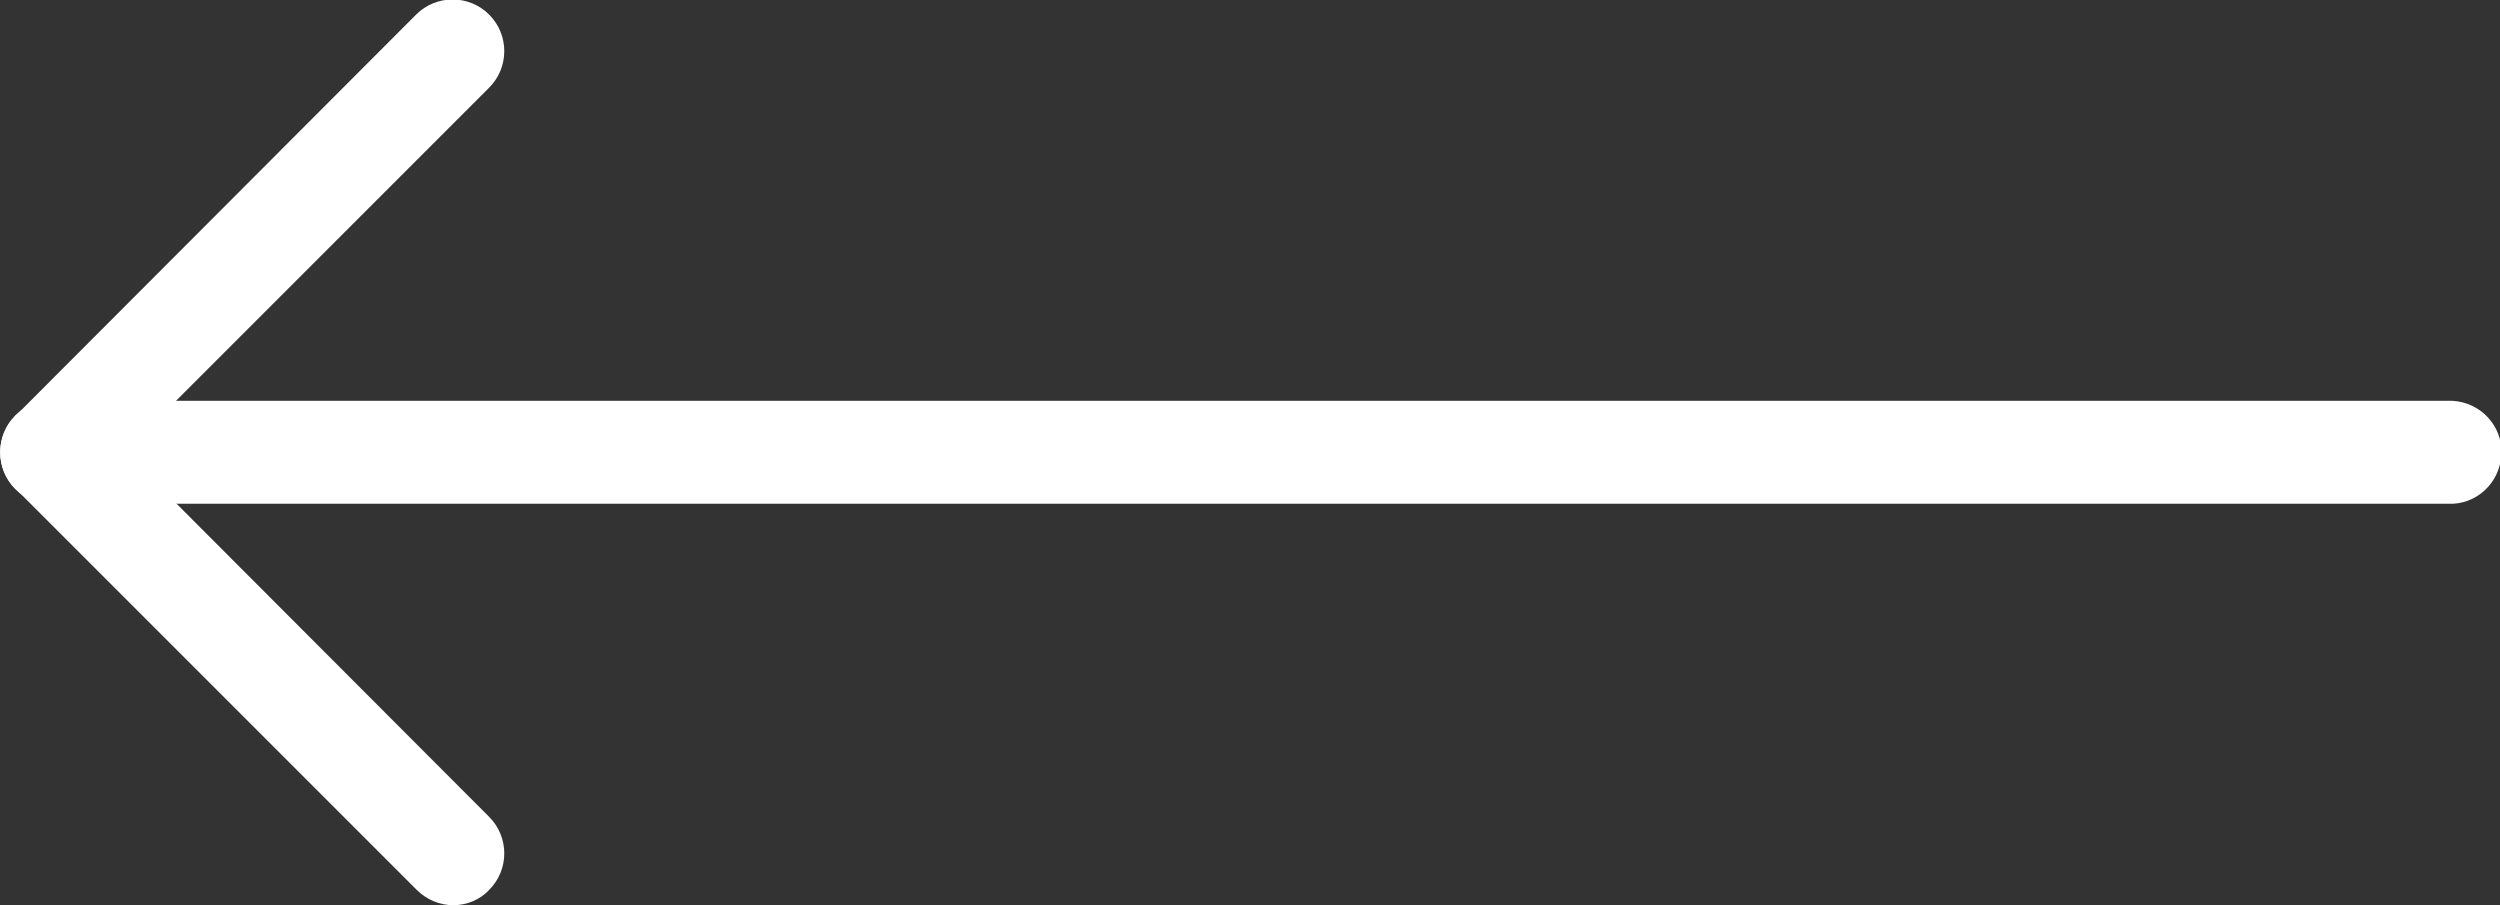
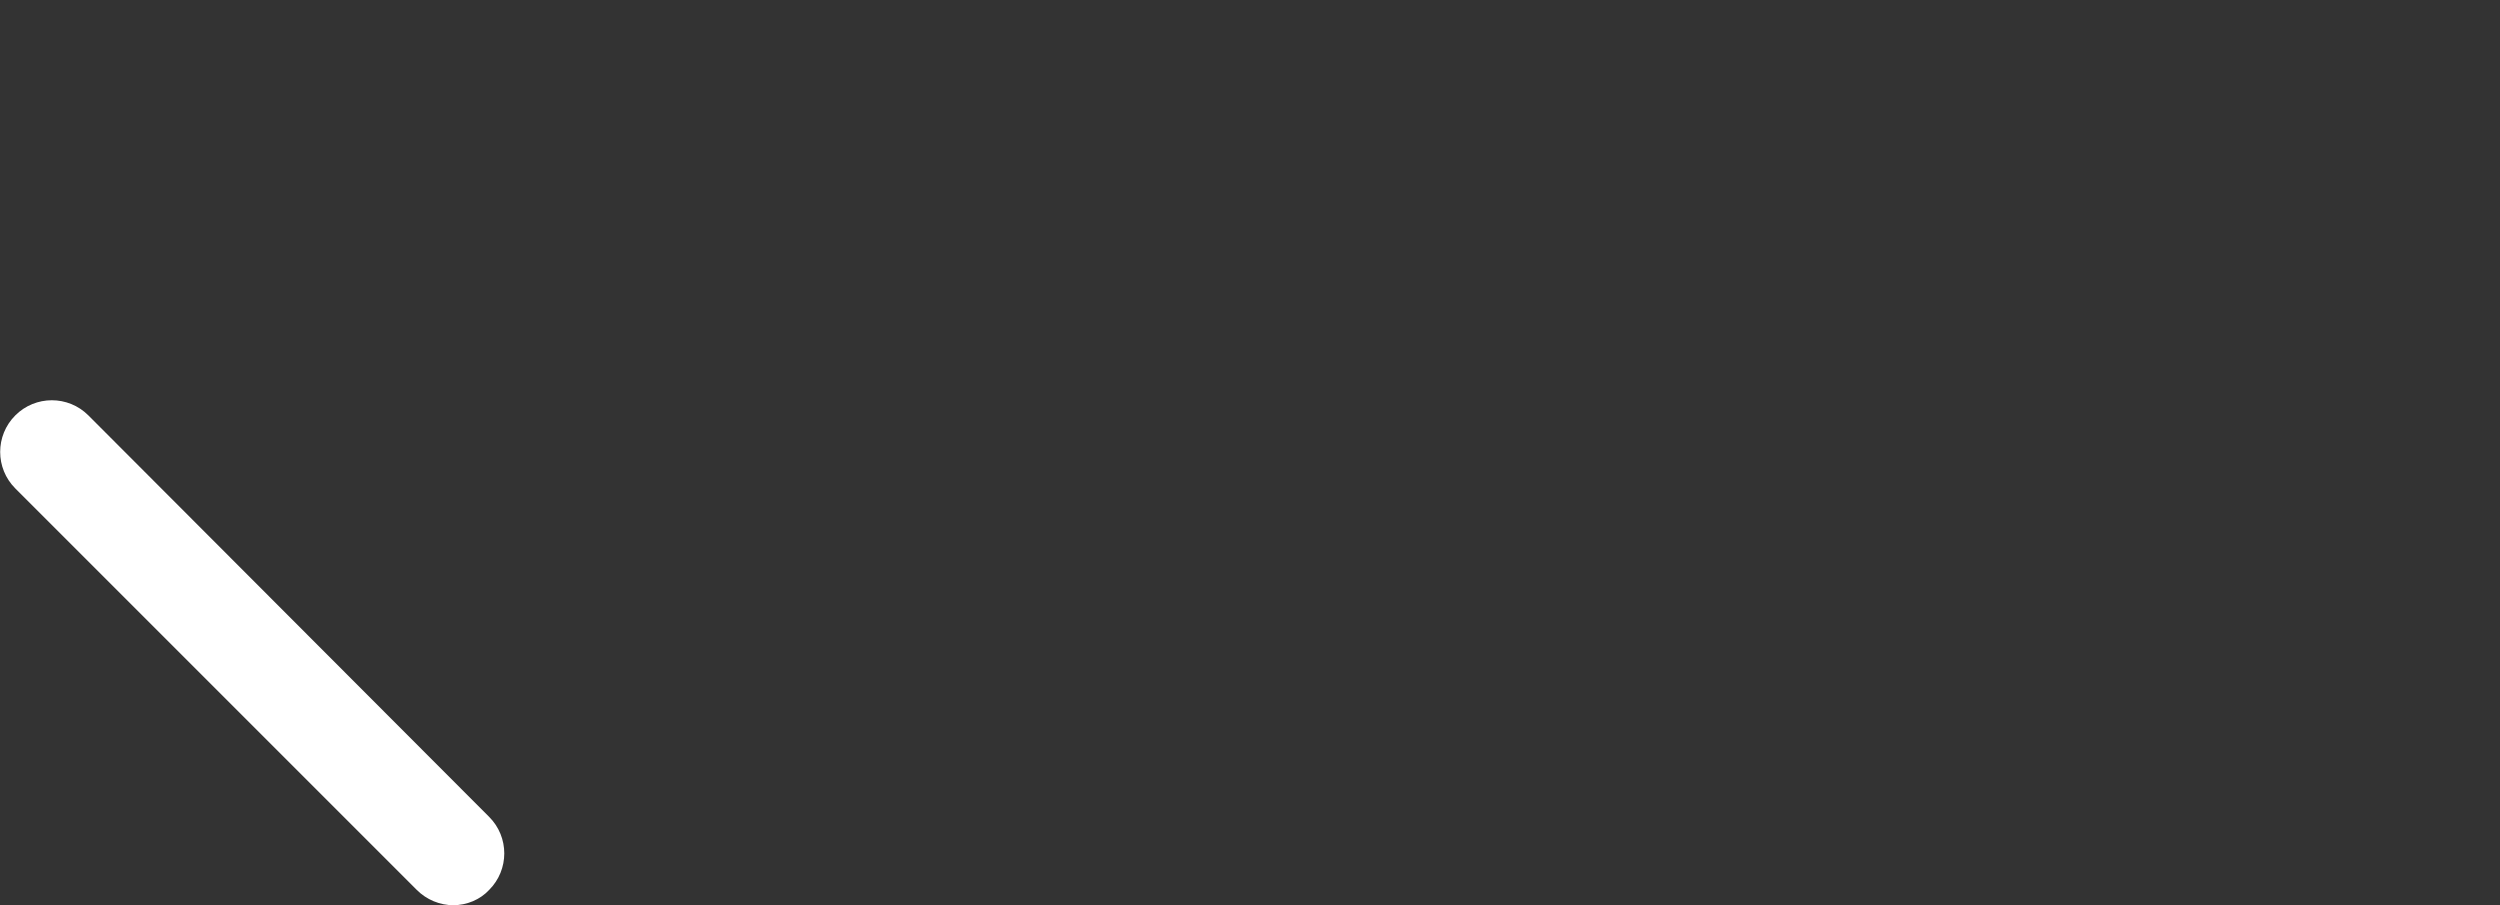
<svg xmlns="http://www.w3.org/2000/svg" version="1.1" viewBox="0 0 35.93 13.01">
  <rect x="0" y="0" width="35.93" height="13.01" fill="#333333" stroke="none" />
  <defs>
    <style>
      .cls-1 {
        fill: #fff;
      }
    </style>
  </defs>
  <g>
    <g id="Layer_1">
      <g id="right-arrow">
        <g id="Group_7690">
          <g id="Group_7689">
            <g id="Group_7687">
-               <path id="Path_18401" class="cls-1" d="M.74,7.24h34.44c.41.02.75-.3.77-.71s-.3-.75-.71-.77c-.02,0-.04,0-.05,0H2.53L7.03,1.26c.29-.29.29-.76,0-1.05-.29-.29-.76-.29-1.05,0L.22,5.98c-.29.29-.29.76,0,1.05.14.14.33.22.52.22h0Z" />
-             </g>
+               </g>
            <g id="Group_7688">
              <path id="Path_18402" class="cls-1" d="M6.51,13.01c.2,0,.39-.08.52-.22.29-.29.29-.76,0-1.05L1.27,5.97c-.29-.29-.76-.29-1.05,0s-.29.76,0,1.05l5.77,5.77c.14.14.33.22.53.22Z" />
            </g>
          </g>
        </g>
      </g>
    </g>
  </g>
</svg>